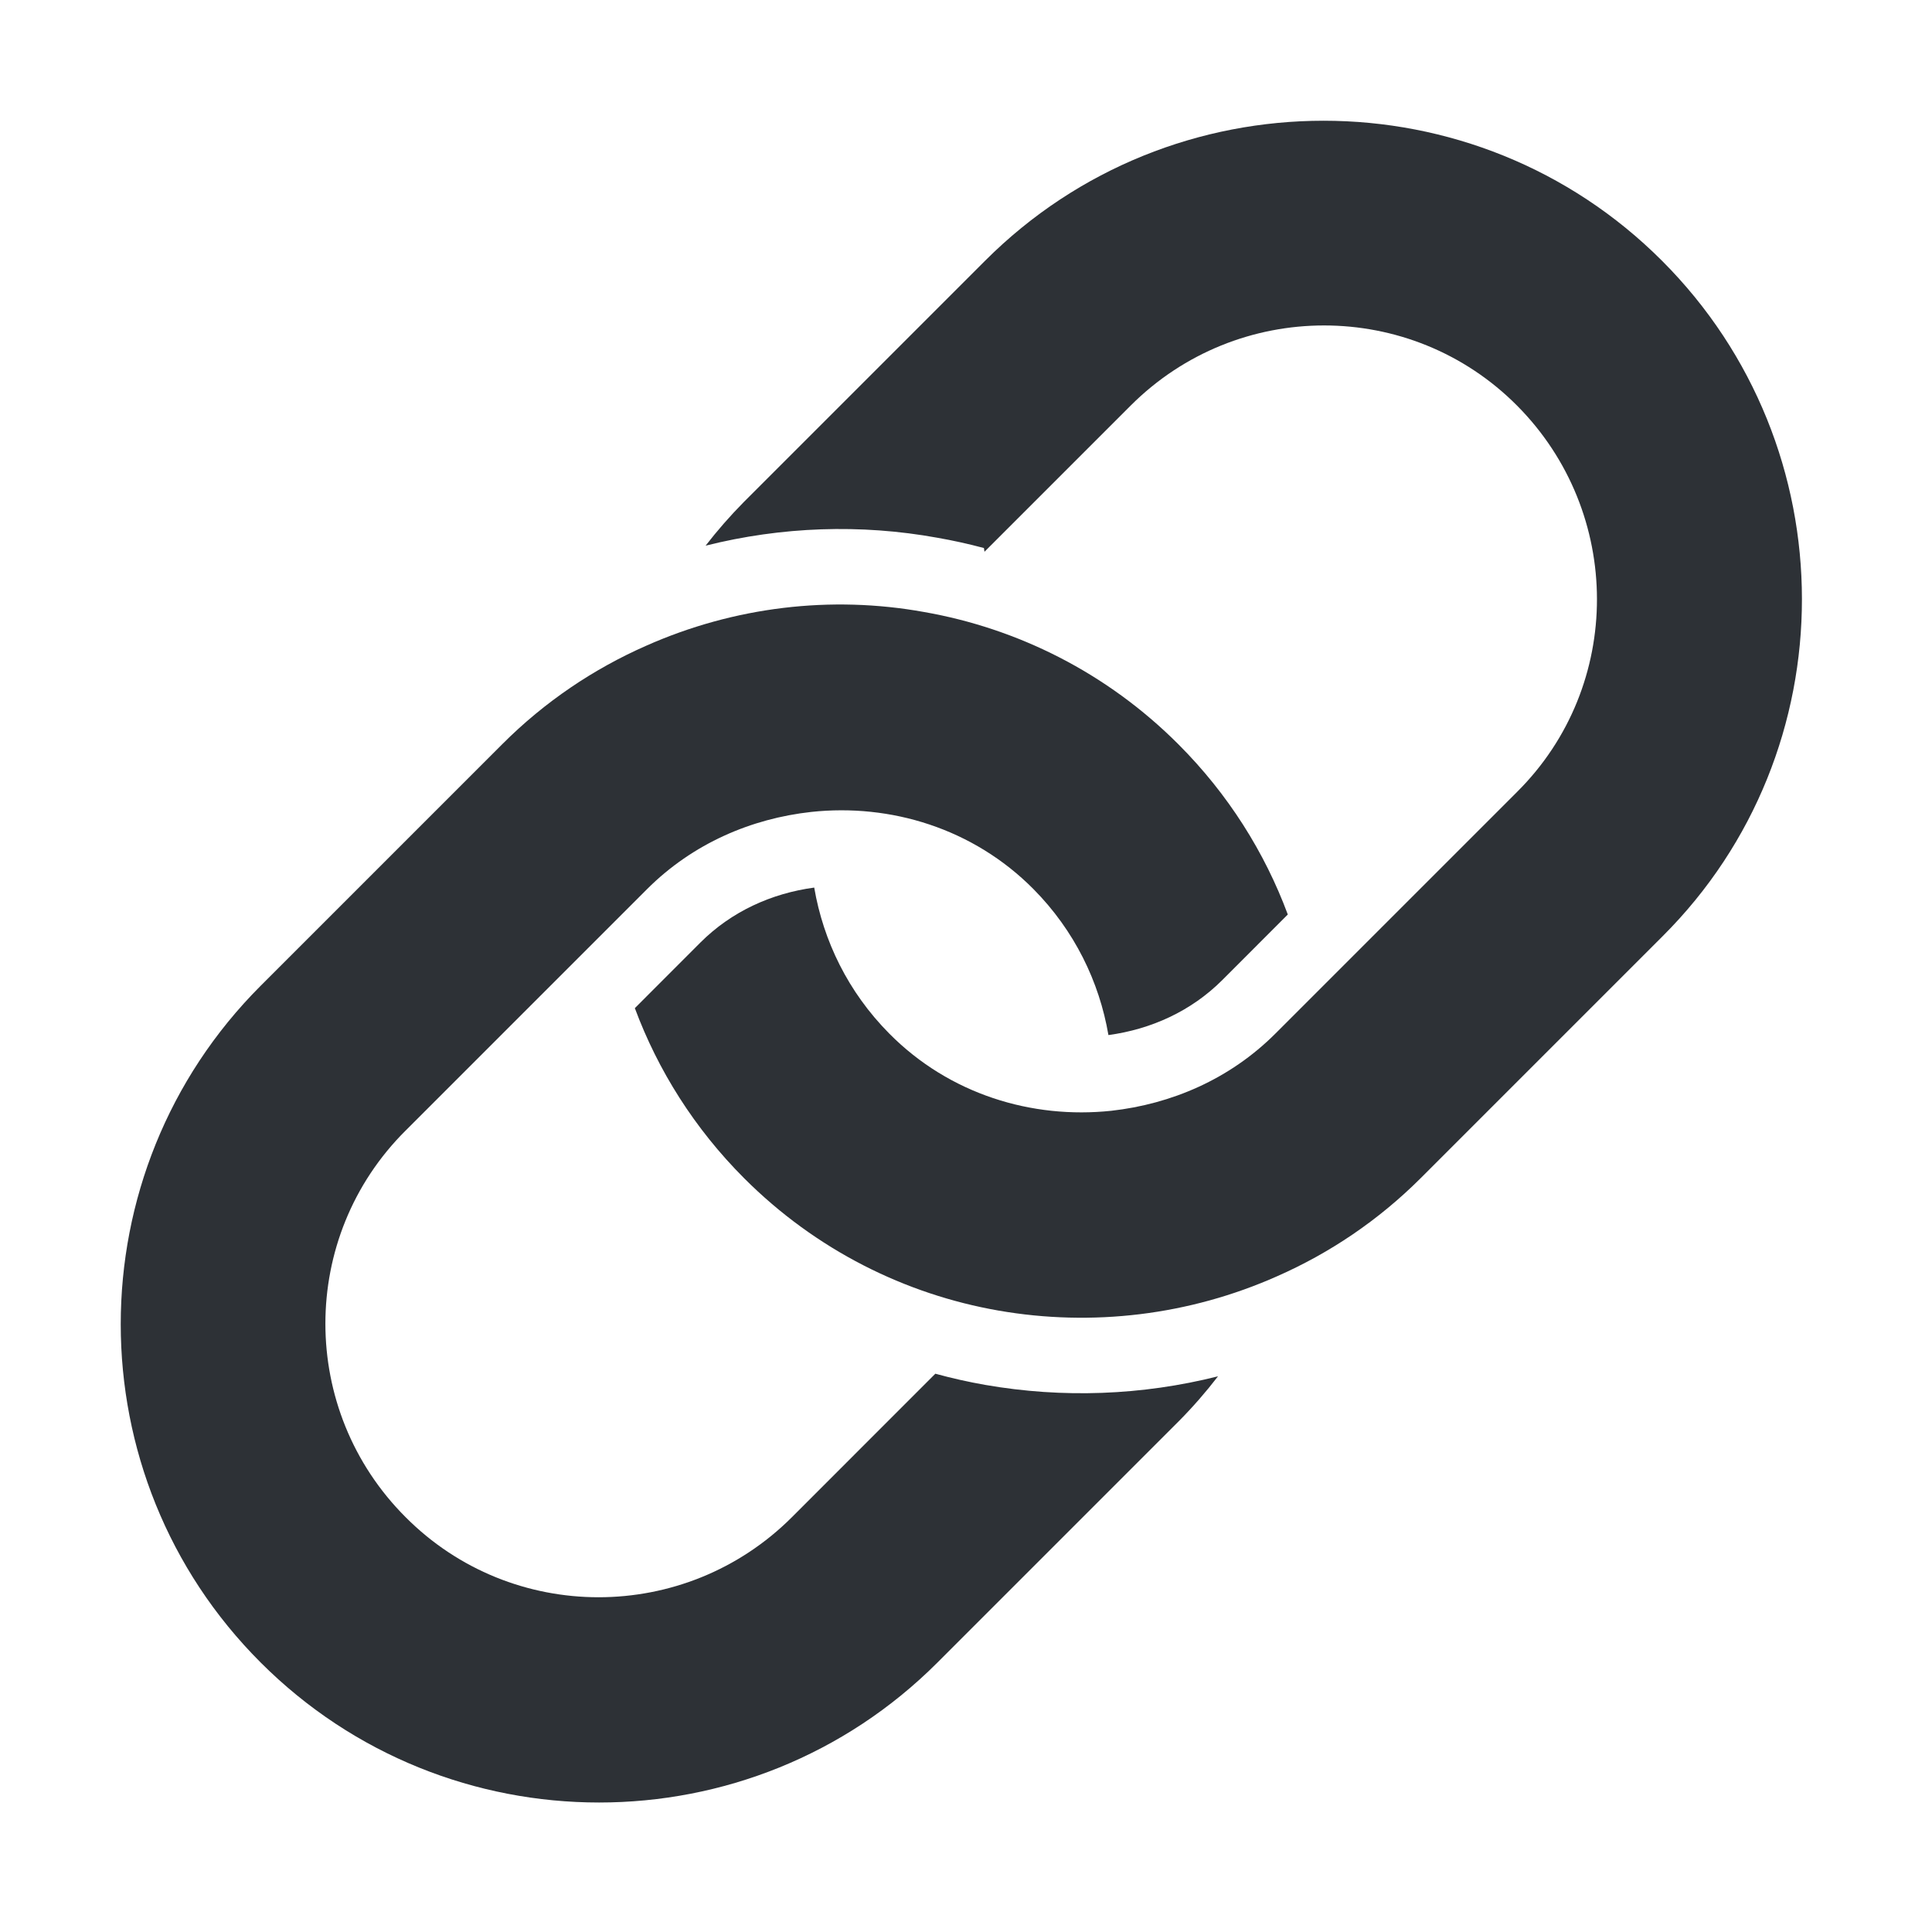
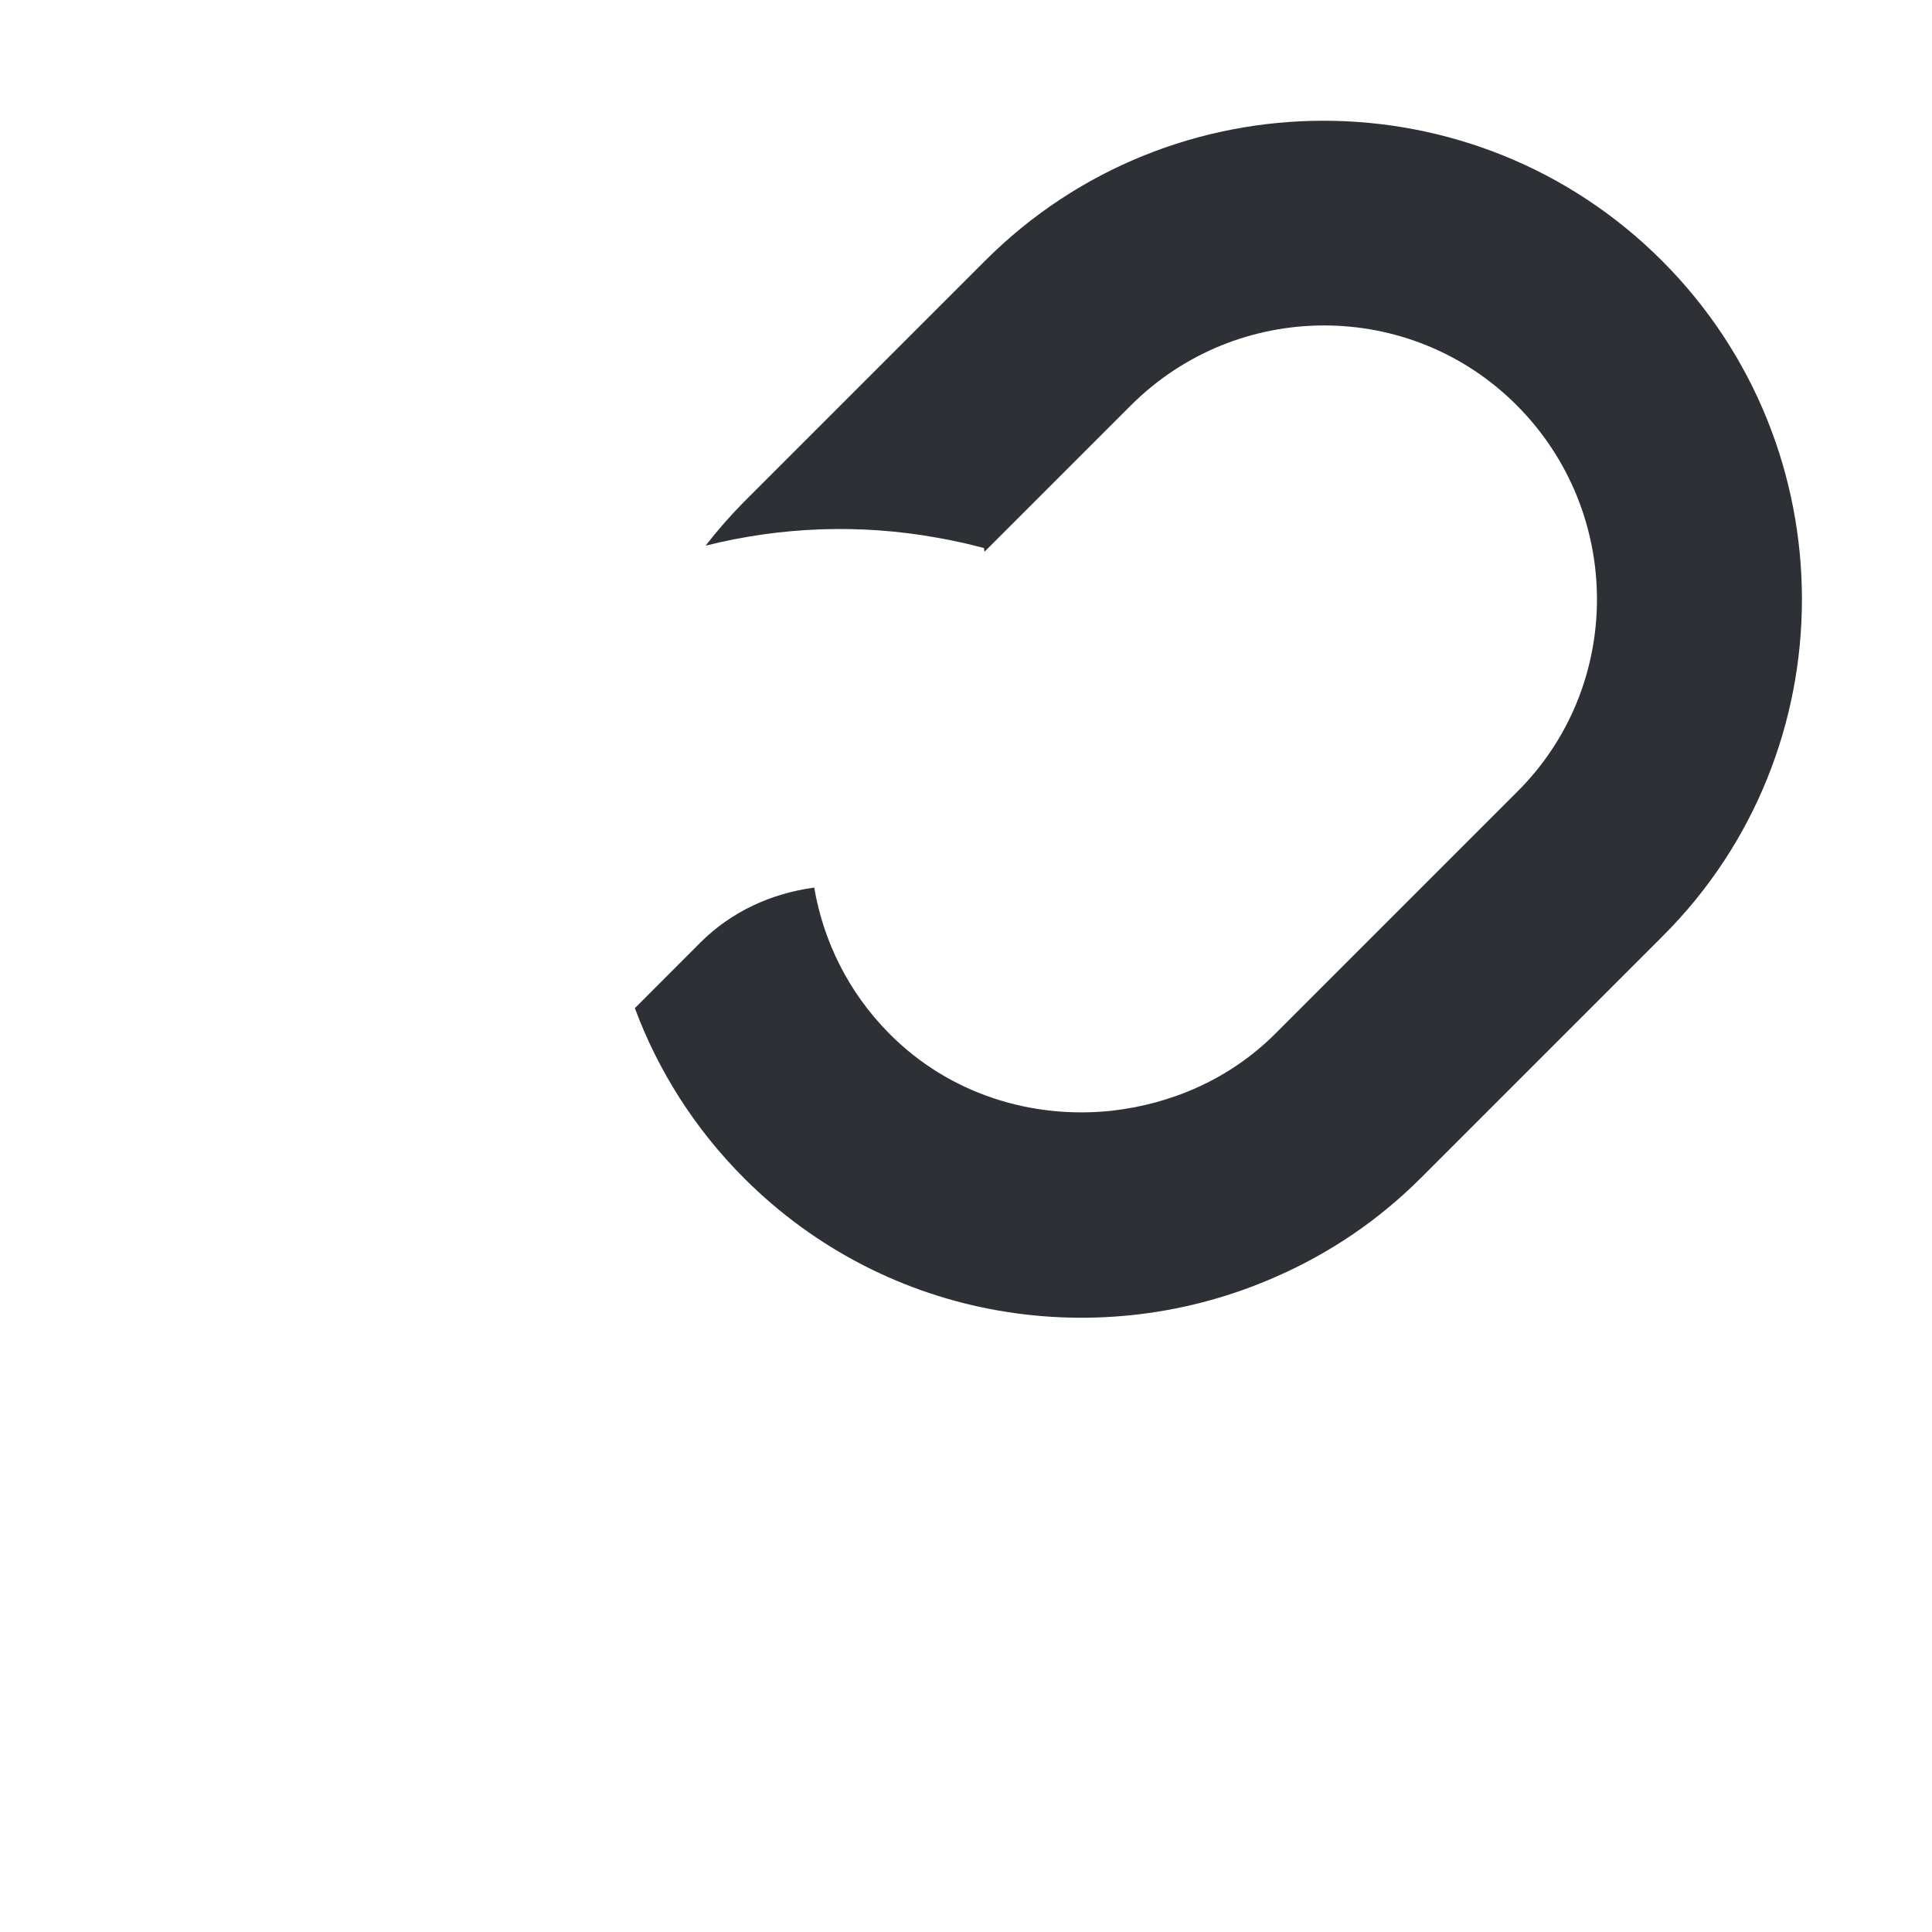
<svg xmlns="http://www.w3.org/2000/svg" viewBox="1984 2484 32 32" width="32" height="32" data-guides="{&quot;vertical&quot;:[],&quot;horizontal&quot;:[]}">
  <path fill="#2d3136" stroke="none" fill-opacity="1" stroke-width="1" stroke-opacity="1" color="rgb(51, 51, 51)" font-size-adjust="none" id="tSvg502ec16a20" title="Path 1" d="M 2011.527 2488.318 C 2008.437 2485.227 2003.407 2485.227 2000.317 2488.318C 1998.984 2489.651 1997.651 2490.984 1996.317 2492.318C 1996.09 2492.548 1995.88 2492.789 1995.687 2493.038C 1996.945 2492.722 1998.256 2492.676 1999.527 2492.907C 1999.785 2492.952 2000.042 2493.009 2000.297 2493.077C 2000.3 2493.098 2000.303 2493.118 2000.306 2493.139C 2001.113 2492.332 2001.92 2491.525 2002.727 2490.718C 2004.497 2488.948 2007.367 2488.948 2009.127 2490.718C 2010.887 2492.488 2010.897 2495.358 2009.127 2497.117C 2007.794 2498.451 2006.461 2499.784 2005.127 2501.117C 2004.367 2501.878 2003.397 2502.287 2002.407 2502.398C 2001.097 2502.537 1999.727 2502.128 1998.727 2501.117C 1998.048 2500.432 1997.637 2499.584 1997.486 2498.701C 1996.778 2498.797 1996.117 2499.096 1995.601 2499.611C 1995.239 2499.974 1994.877 2500.336 1994.515 2500.698C 1994.897 2501.726 1995.502 2502.692 1996.327 2503.517C 1997.517 2504.707 1998.997 2505.438 2000.537 2505.707C 2002.087 2505.977 2003.697 2505.787 2005.157 2505.137C 2006.017 2504.758 2006.827 2504.218 2007.537 2503.508C 2008.871 2502.174 2010.204 2500.841 2011.537 2499.508C 2014.617 2496.438 2014.617 2491.407 2011.527 2488.318Z" />
-   <path fill="#2d3136" stroke="none" fill-opacity="1" stroke-width="1" stroke-opacity="1" color="rgb(51, 51, 51)" font-size-adjust="none" id="tSvg12570af7fd1" title="Path 2" d="M 2003.527 2507.537 C 2003.761 2507.301 2003.976 2507.053 2004.174 2506.796C 2002.913 2507.114 2001.6 2507.161 2000.323 2506.939C 2000.323 2506.939 2000.322 2506.939 2000.322 2506.939C 2000.043 2506.89 1999.766 2506.828 1999.492 2506.753C 1998.7 2507.545 1997.909 2508.336 1997.118 2509.128C 1995.348 2510.898 1992.477 2510.898 1990.717 2509.128C 1988.947 2507.358 1988.947 2504.488 1990.717 2502.727C 1992.051 2501.394 1993.384 2500.061 1994.717 2498.727C 1995.477 2497.968 1996.447 2497.557 1997.438 2497.448C 1998.747 2497.307 2000.118 2497.718 2001.118 2498.727C 2001.797 2499.413 2002.208 2500.261 2002.359 2501.144C 2003.066 2501.048 2003.728 2500.749 2004.244 2500.234C 2004.606 2499.871 2004.968 2499.509 2005.33 2499.147C 2004.948 2498.119 2004.343 2497.153 2003.517 2496.327C 2002.328 2495.137 2000.848 2494.407 1999.307 2494.137C 1997.767 2493.858 1996.158 2494.048 1994.697 2494.698C 1993.838 2495.077 1993.027 2495.617 1992.318 2496.327C 1990.984 2497.661 1989.651 2498.994 1988.318 2500.327C 1985.227 2503.418 1985.227 2508.448 1988.318 2511.537C 1991.408 2514.628 1996.438 2514.628 1999.527 2511.537C 2000.861 2510.204 2002.194 2508.871 2003.527 2507.537Z" />
  <defs />
</svg>